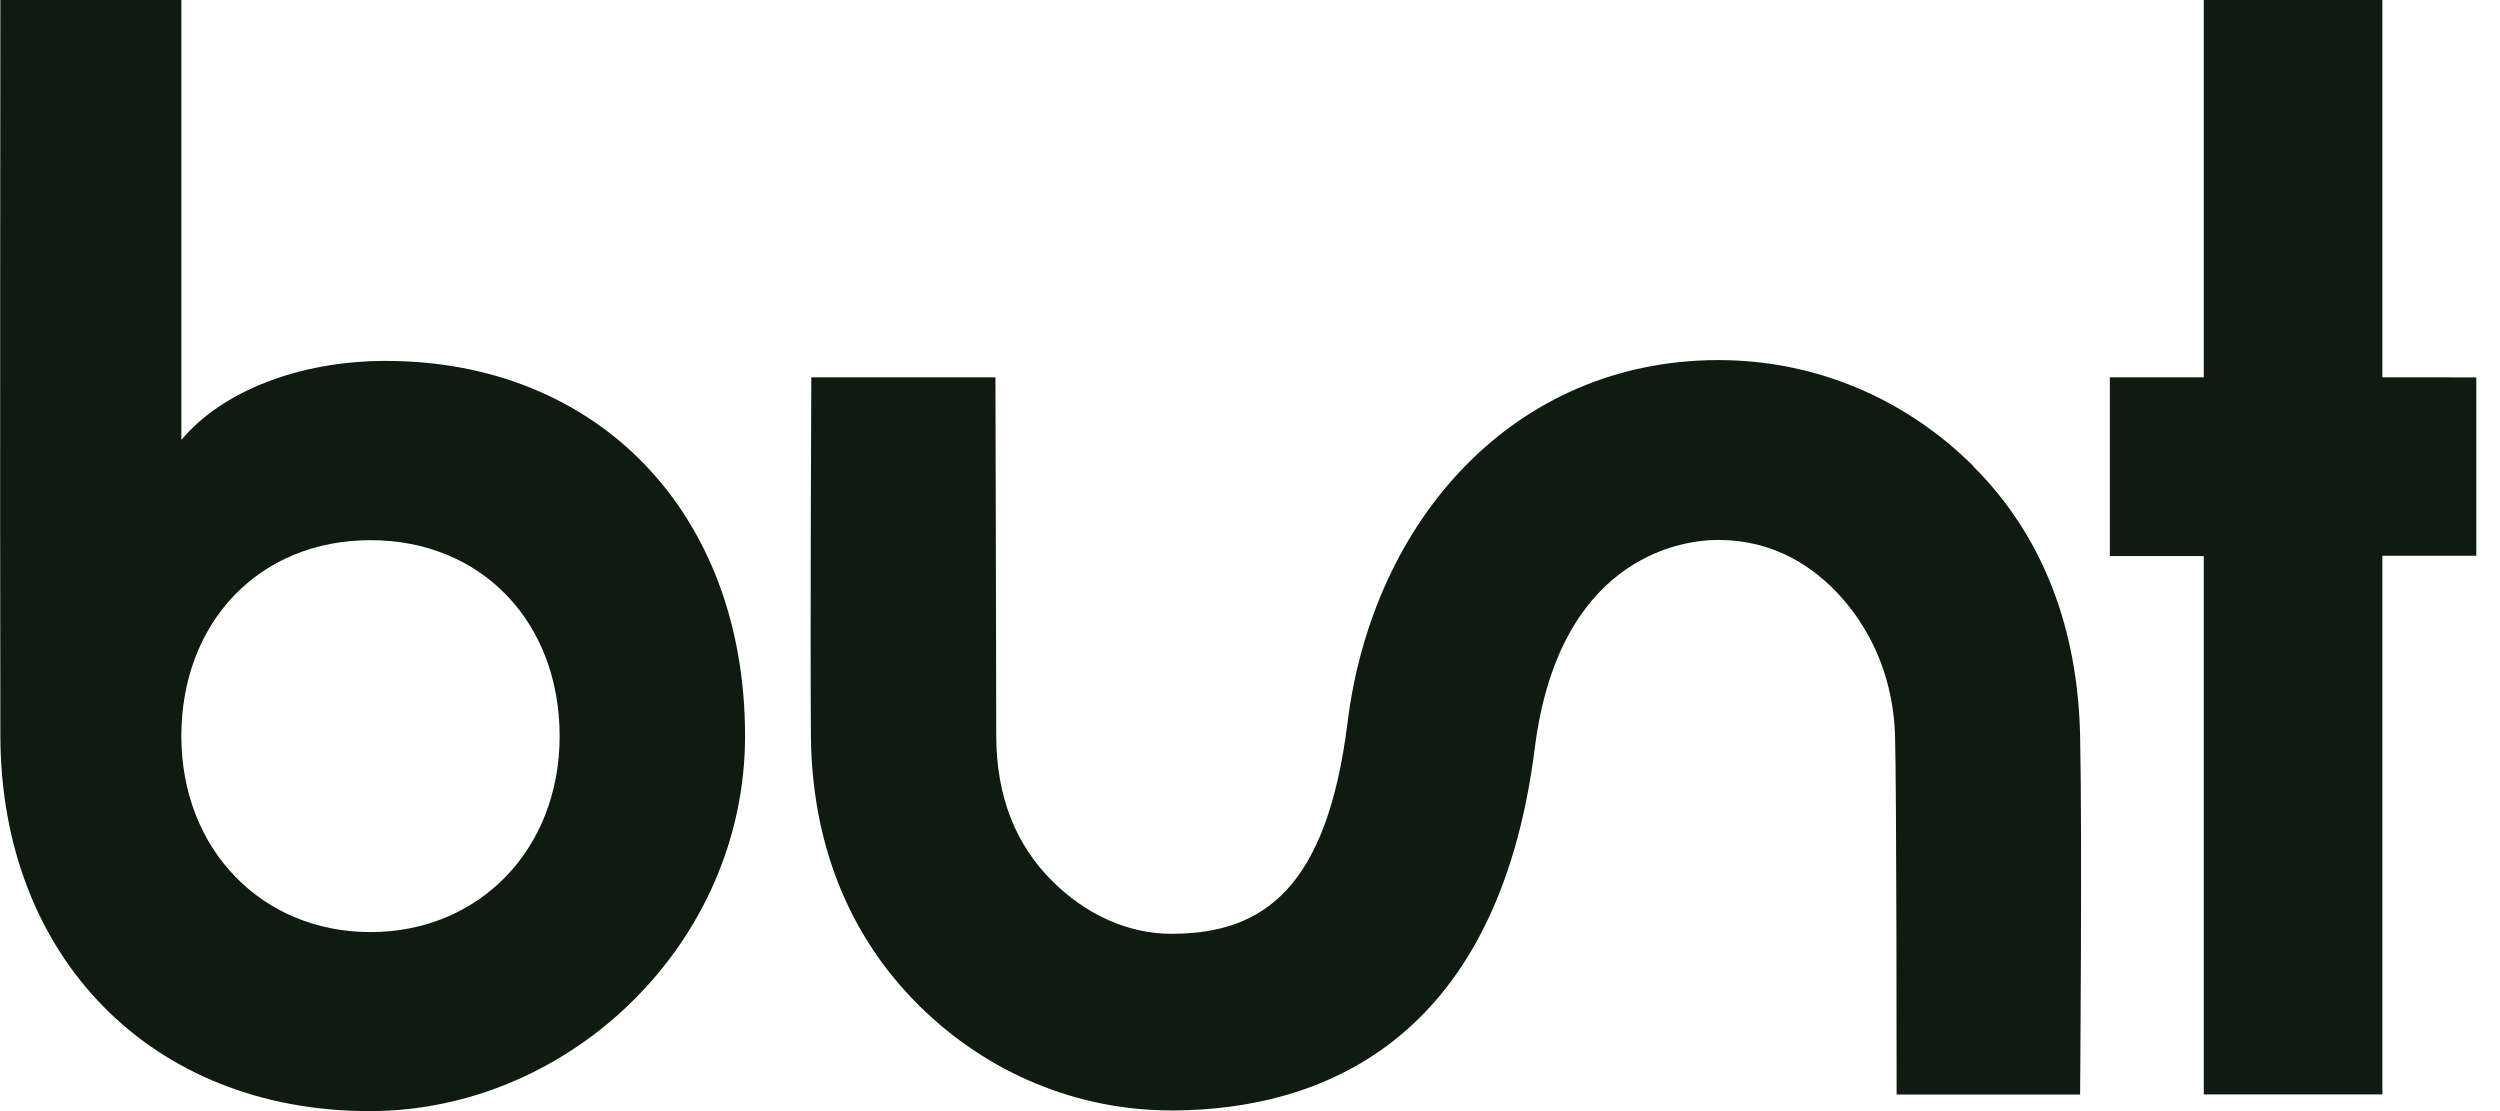
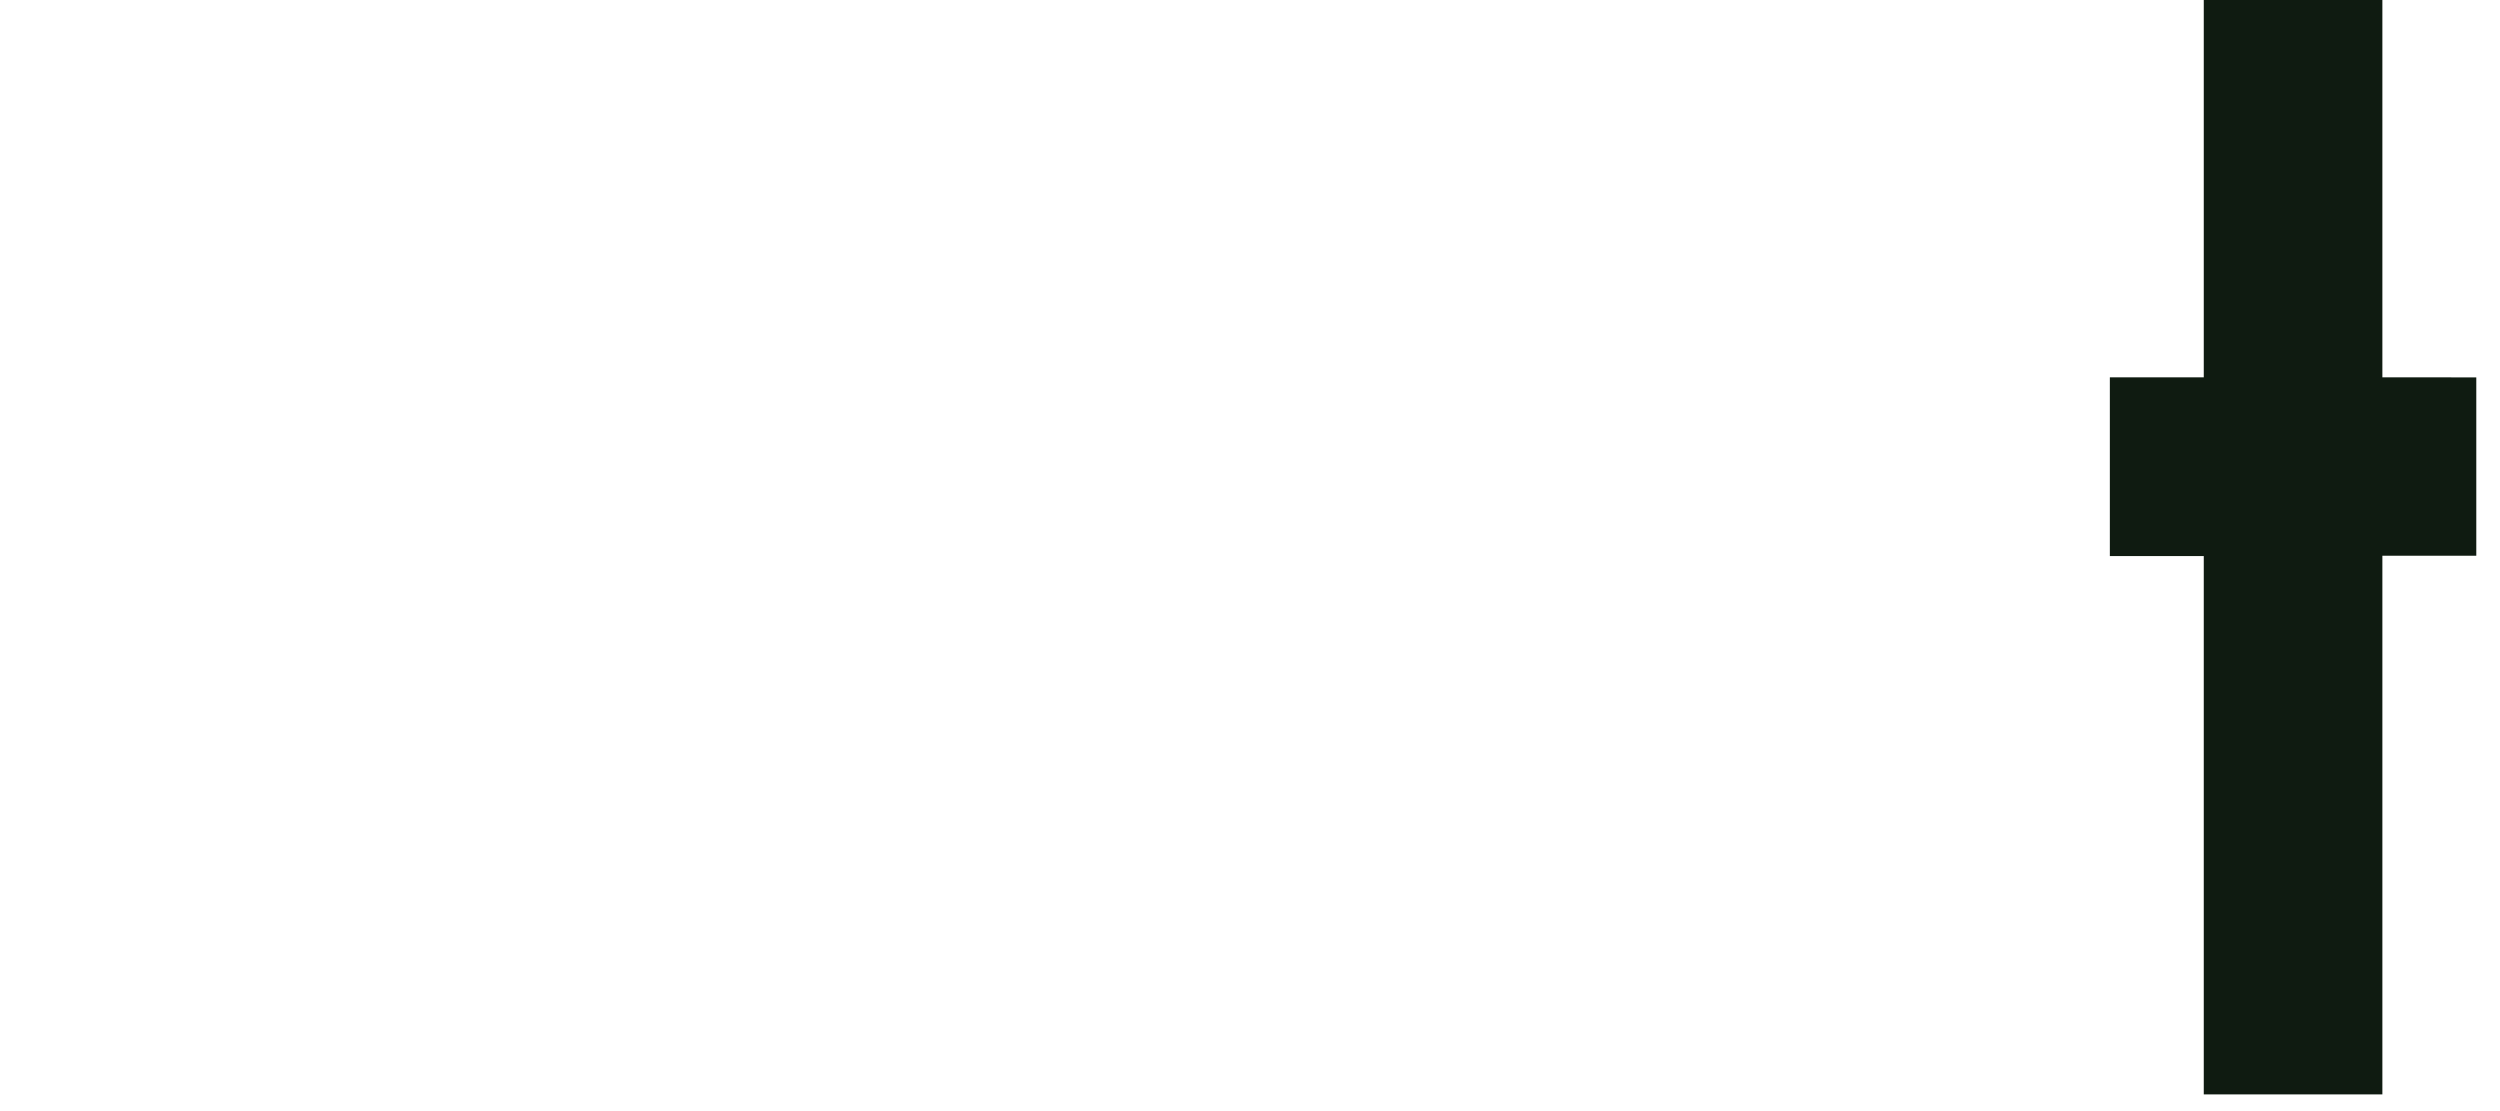
<svg xmlns="http://www.w3.org/2000/svg" fill="none" height="36" viewBox="0 0 81 36" width="81">
  <g fill="#0f1b11">
    <path d="m77.189 12.226v-12.226h-5.787v12.226h-3.043v5.791h3.043v17.442h5.787v-17.454h3.043v-5.778z" />
-     <path d="m12.502 11.693c-2.83 0-5.322.997-6.626 2.561v-14.254h-5.864s-.017 16.679 0 23.847c.017 7.163 4.892 12.153 11.962 12.153 6.511 0 12.166-5.463 12.166-12.153 0-7.253-4.79-12.153-11.633-12.153zm-.498 18.507c-3.507 0-6.128-2.668-6.128-6.349 0-3.682 2.514-6.349 6.128-6.349 3.614 0 6.128 2.668 6.128 6.349 0 3.682-2.621 6.349-6.128 6.349z" />
-     <path d="m63.936 15.102c-2.224-2.216-5.152-3.435-8.254-3.435h-.038c-6.601.021-11.169 5.19-11.983 11.74-.665 5.344-2.702 6.831-5.655 6.848-1.462.017-2.842-.643-3.908-1.704-1.163-1.155-1.82-2.702-1.82-4.73 0-2.028-.026-11.595-.026-11.595h-5.966s-.038 8.186-.013 11.595c.026 3.401 1.159 6.43 3.494 8.749 2.216 2.199 5.122 3.409 8.195 3.409h.085c4.602-.034 10.462-2.084 11.68-11.74.763-6.03 4.555-6.742 5.94-6.746h.013c1.781.009 3.072.84 3.993 1.875 1.082 1.219 1.675 2.783 1.726 4.457.051 1.628.051 11.638.051 11.638h5.945s.072-8.327 0-11.638c-.077-3.384-1.146-6.409-3.465-8.719z" />
  </g>
</svg>